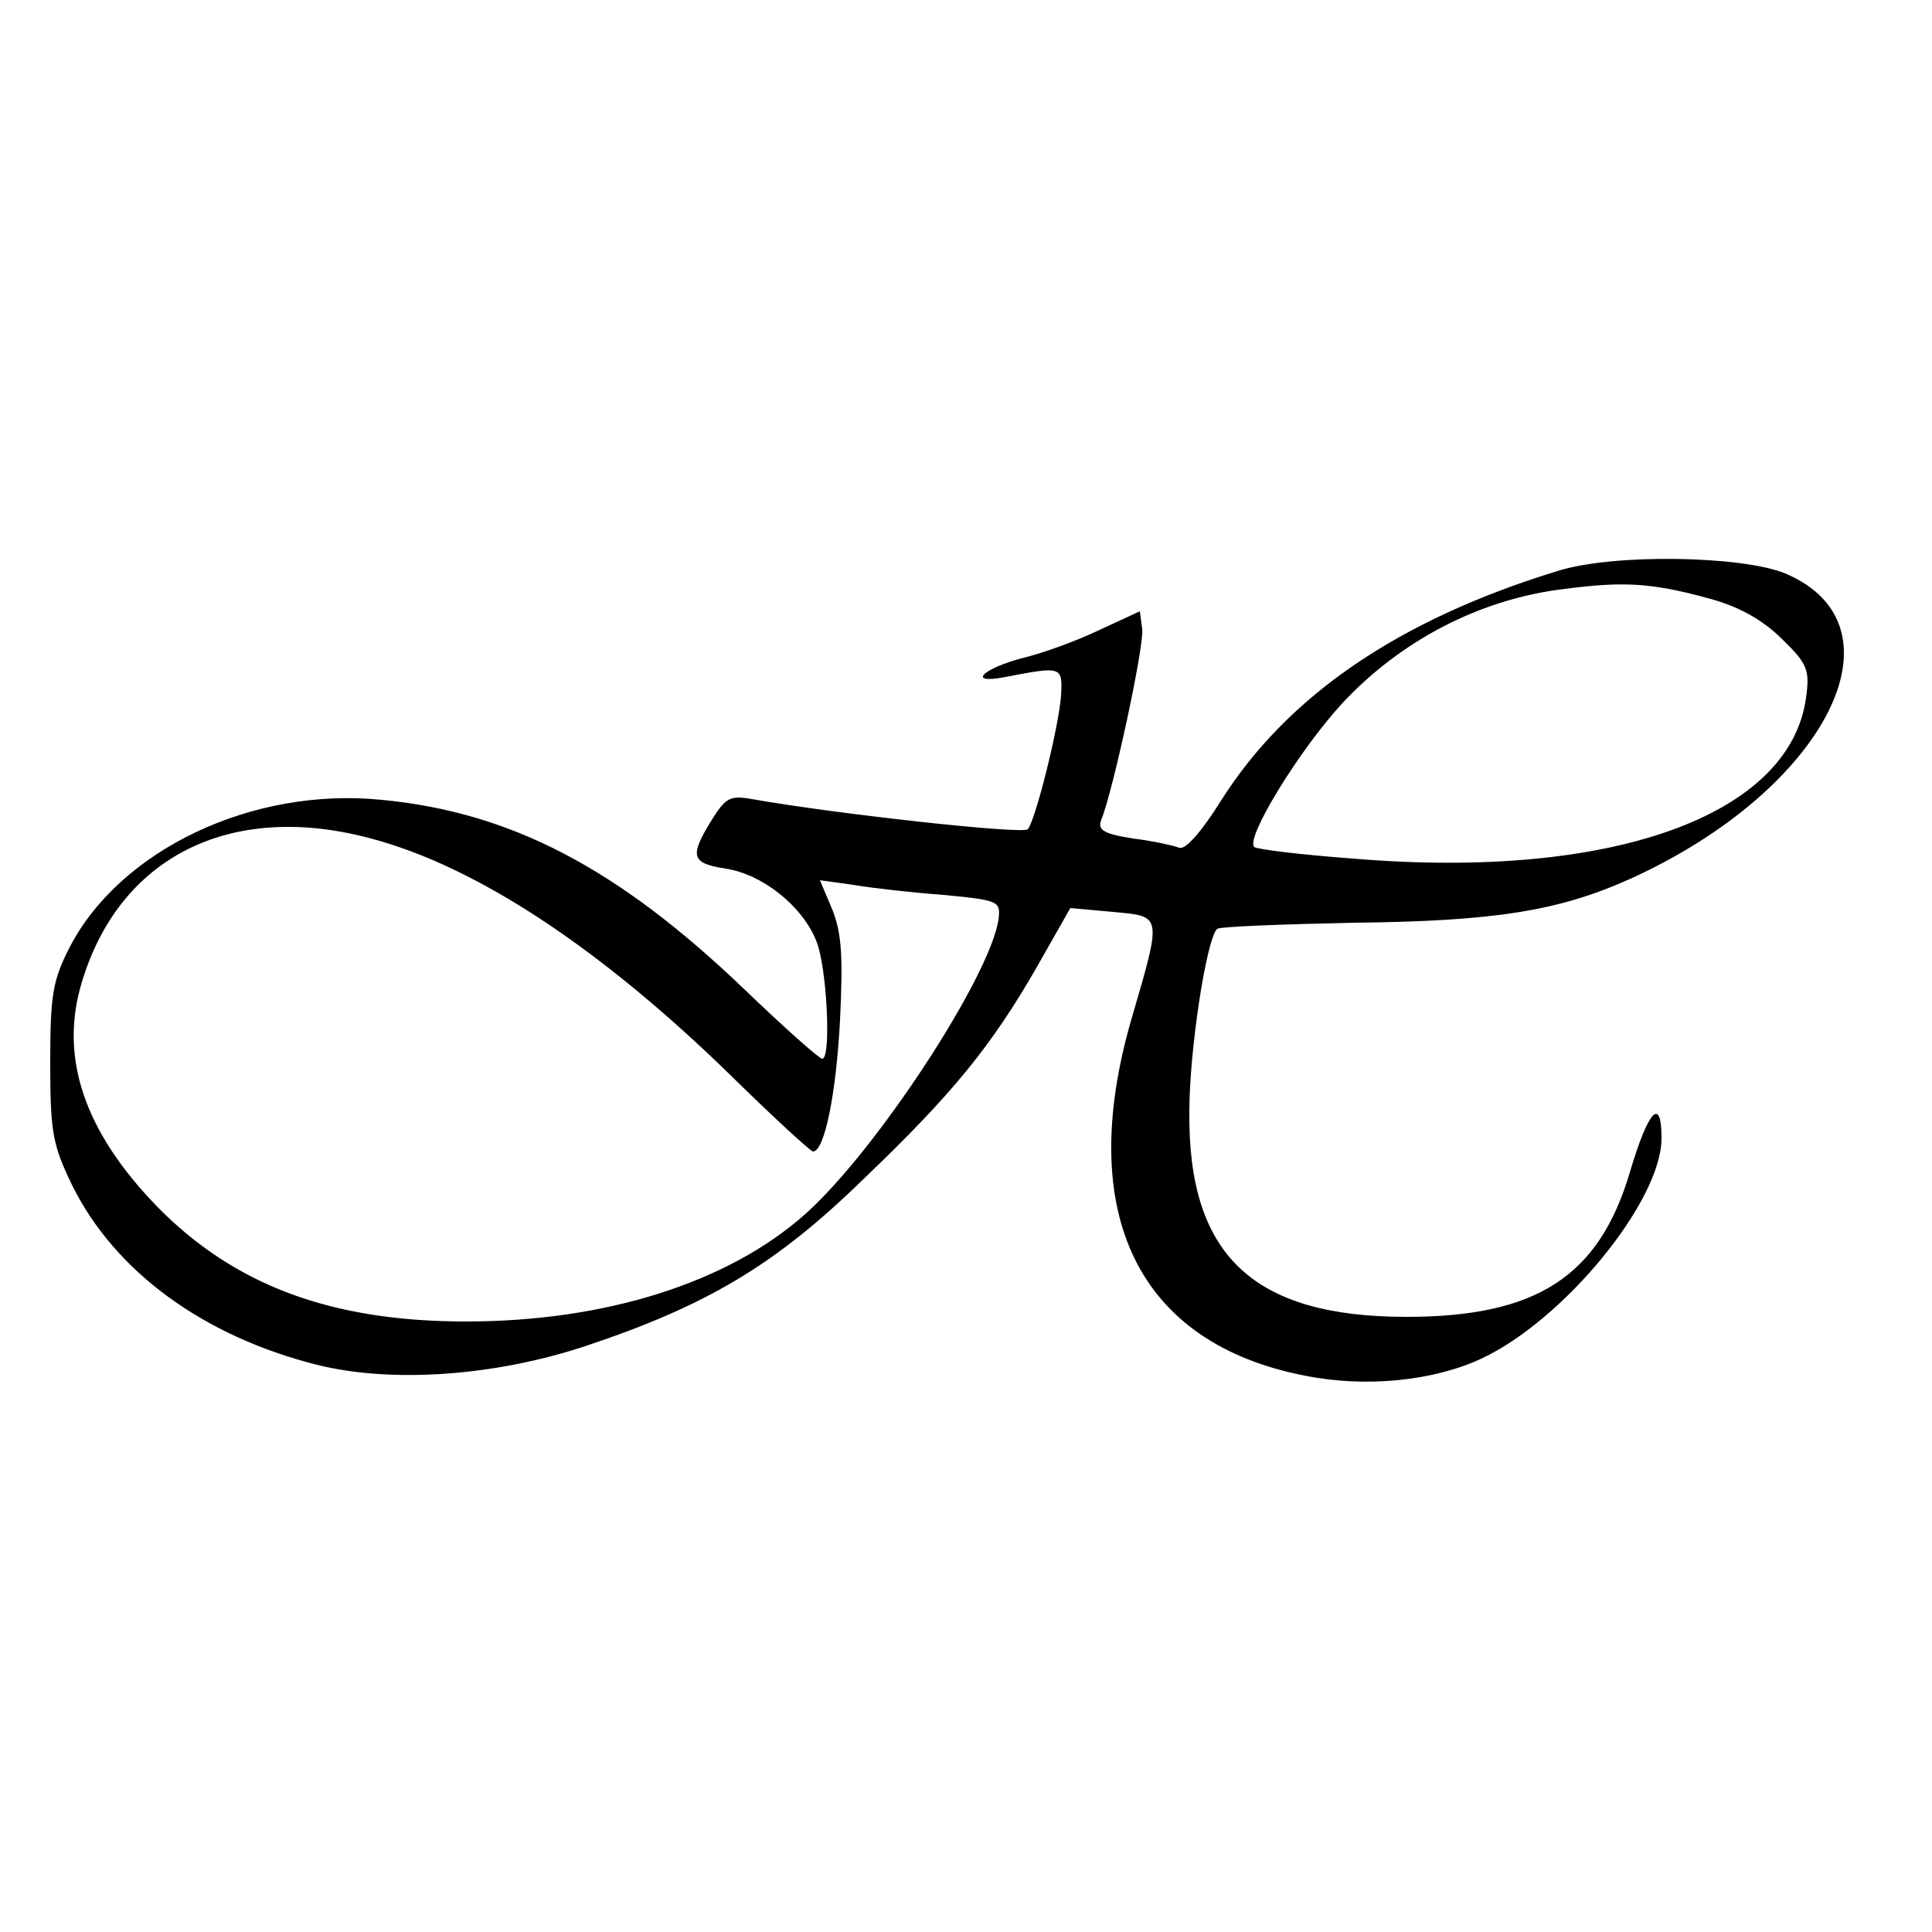
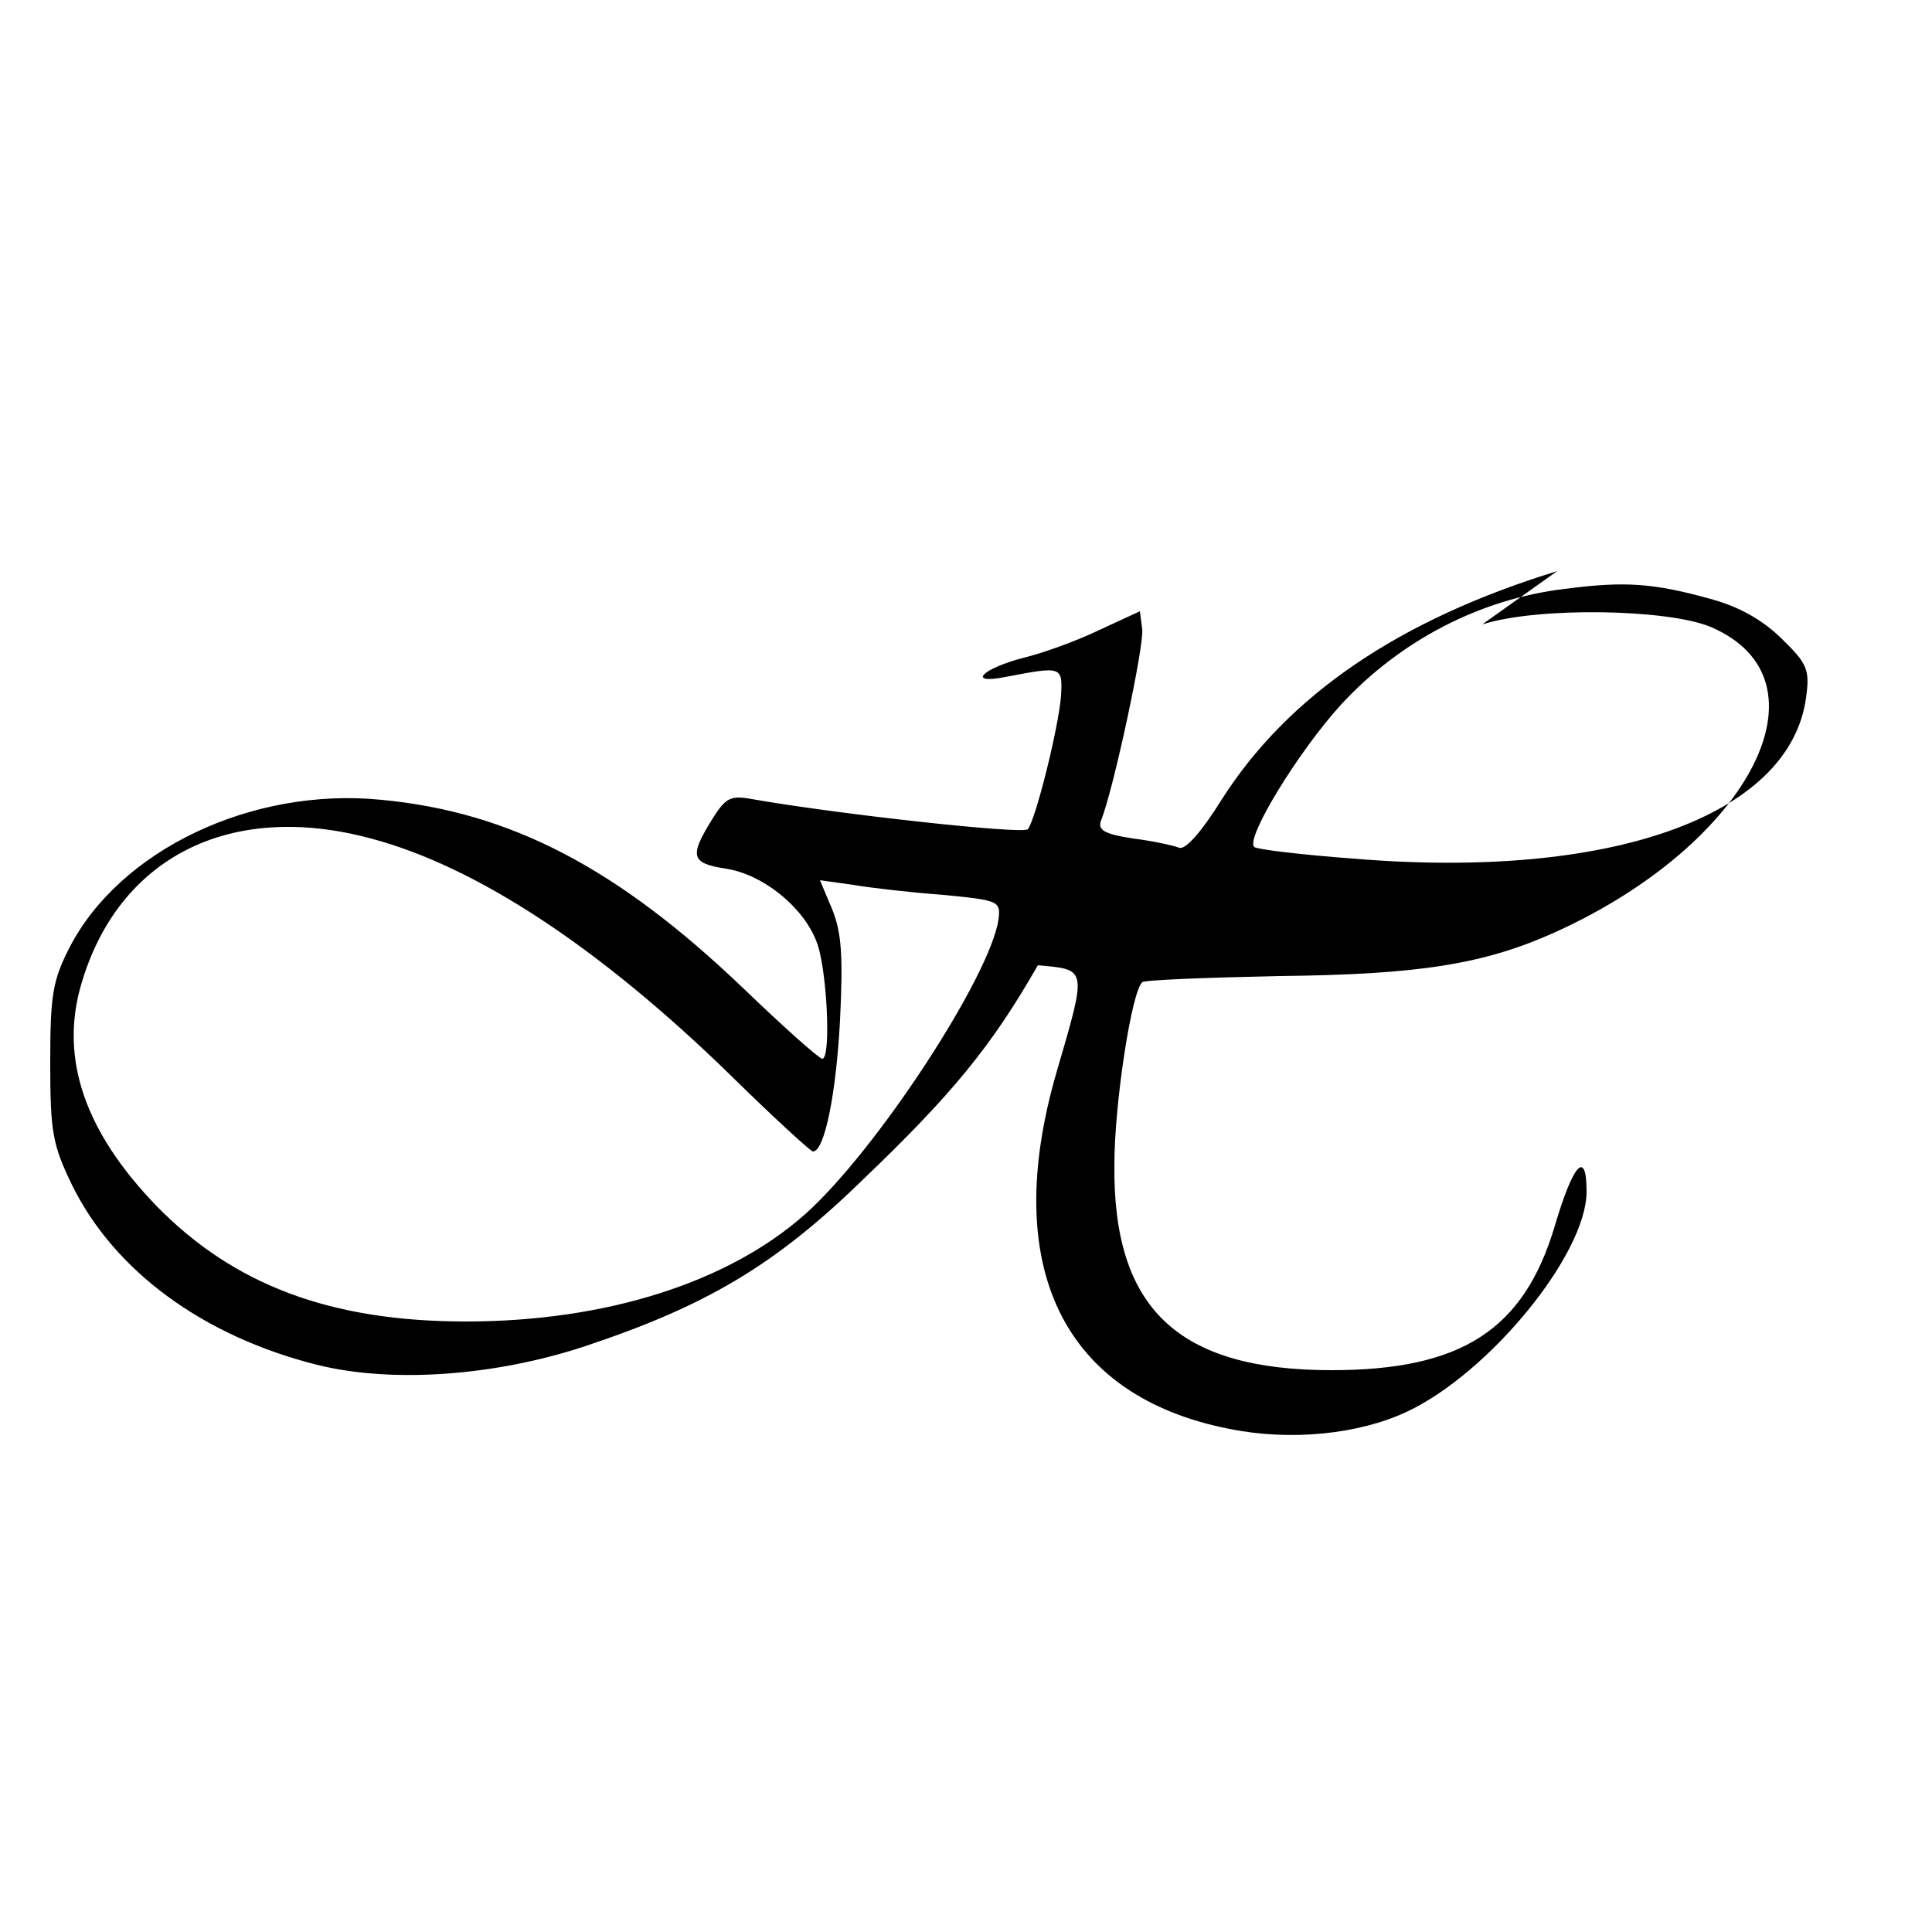
<svg xmlns="http://www.w3.org/2000/svg" version="1.0" width="250pt" height="250pt" viewBox="0 0 250 250" preserveAspectRatio="xMidYMid meet">
  <g transform="translate(0,250) scale(0.1,-0.1)" fill="#000000" stroke="none">
-     <path d="M2015 1761 c-205 -63 -349 -161 -435 -297 -25 -40 -46 -64 -54 -61 -8 3 -35 9 -60 12 -38 6 -46 11 -41 24 16 40 56 227 53 247 l-3 23 -52 -24 c-29 -14 -73 -30 -98 -36 -54 -14 -75 -35 -24 -25 73 14 74 14 72 -24 -3 -41 -33 -161 -43 -173 -6 -7 -250 20 -357 39 -28 5 -34 2 -52 -27 -29 -47 -27 -56 18 -63 47 -7 99 -48 117 -93 14 -32 20 -153 8 -153 -4 0 -50 41 -102 91 -163 156 -301 228 -468 244 -168 17 -339 -65 -404 -191 -22 -43 -25 -62 -25 -149 0 -90 3 -106 28 -158 55 -112 170 -196 317 -233 96 -24 229 -15 347 24 156 52 245 104 359 215 116 111 167 173 227 278 l42 74 55 -5 c64 -6 64 -2 24 -139 -73 -252 9 -419 224 -461 79 -16 167 -7 229 22 107 50 233 204 233 285 0 55 -17 37 -41 -44 -40 -135 -121 -187 -289 -187 -199 0 -283 80 -281 266 0 78 22 223 36 236 3 3 83 6 178 8 180 2 264 15 357 57 253 115 361 327 200 395 -56 23 -223 26 -295 3z m202 -37 c35 -10 65 -27 89 -51 33 -32 36 -40 31 -76 -21 -153 -253 -236 -586 -208 -68 5 -125 12 -128 15 -12 11 58 125 113 185 76 82 179 136 289 149 77 10 114 8 192 -14z m-1737 -309 c136 -36 296 -141 466 -307 55 -54 103 -98 106 -98 15 0 30 75 35 170 4 83 2 113 -10 143 l-16 38 43 -6 c23 -4 76 -10 117 -13 72 -7 74 -8 71 -32 -11 -74 -158 -299 -250 -381 -100 -89 -259 -139 -439 -139 -175 0 -300 47 -400 149 -93 96 -126 191 -98 287 48 165 193 238 375 189z" />
+     <path d="M2015 1761 c-205 -63 -349 -161 -435 -297 -25 -40 -46 -64 -54 -61 -8 3 -35 9 -60 12 -38 6 -46 11 -41 24 16 40 56 227 53 247 l-3 23 -52 -24 c-29 -14 -73 -30 -98 -36 -54 -14 -75 -35 -24 -25 73 14 74 14 72 -24 -3 -41 -33 -161 -43 -173 -6 -7 -250 20 -357 39 -28 5 -34 2 -52 -27 -29 -47 -27 -56 18 -63 47 -7 99 -48 117 -93 14 -32 20 -153 8 -153 -4 0 -50 41 -102 91 -163 156 -301 228 -468 244 -168 17 -339 -65 -404 -191 -22 -43 -25 -62 -25 -149 0 -90 3 -106 28 -158 55 -112 170 -196 317 -233 96 -24 229 -15 347 24 156 52 245 104 359 215 116 111 167 173 227 278 c64 -6 64 -2 24 -139 -73 -252 9 -419 224 -461 79 -16 167 -7 229 22 107 50 233 204 233 285 0 55 -17 37 -41 -44 -40 -135 -121 -187 -289 -187 -199 0 -283 80 -281 266 0 78 22 223 36 236 3 3 83 6 178 8 180 2 264 15 357 57 253 115 361 327 200 395 -56 23 -223 26 -295 3z m202 -37 c35 -10 65 -27 89 -51 33 -32 36 -40 31 -76 -21 -153 -253 -236 -586 -208 -68 5 -125 12 -128 15 -12 11 58 125 113 185 76 82 179 136 289 149 77 10 114 8 192 -14z m-1737 -309 c136 -36 296 -141 466 -307 55 -54 103 -98 106 -98 15 0 30 75 35 170 4 83 2 113 -10 143 l-16 38 43 -6 c23 -4 76 -10 117 -13 72 -7 74 -8 71 -32 -11 -74 -158 -299 -250 -381 -100 -89 -259 -139 -439 -139 -175 0 -300 47 -400 149 -93 96 -126 191 -98 287 48 165 193 238 375 189z" />
  </g>
</svg>